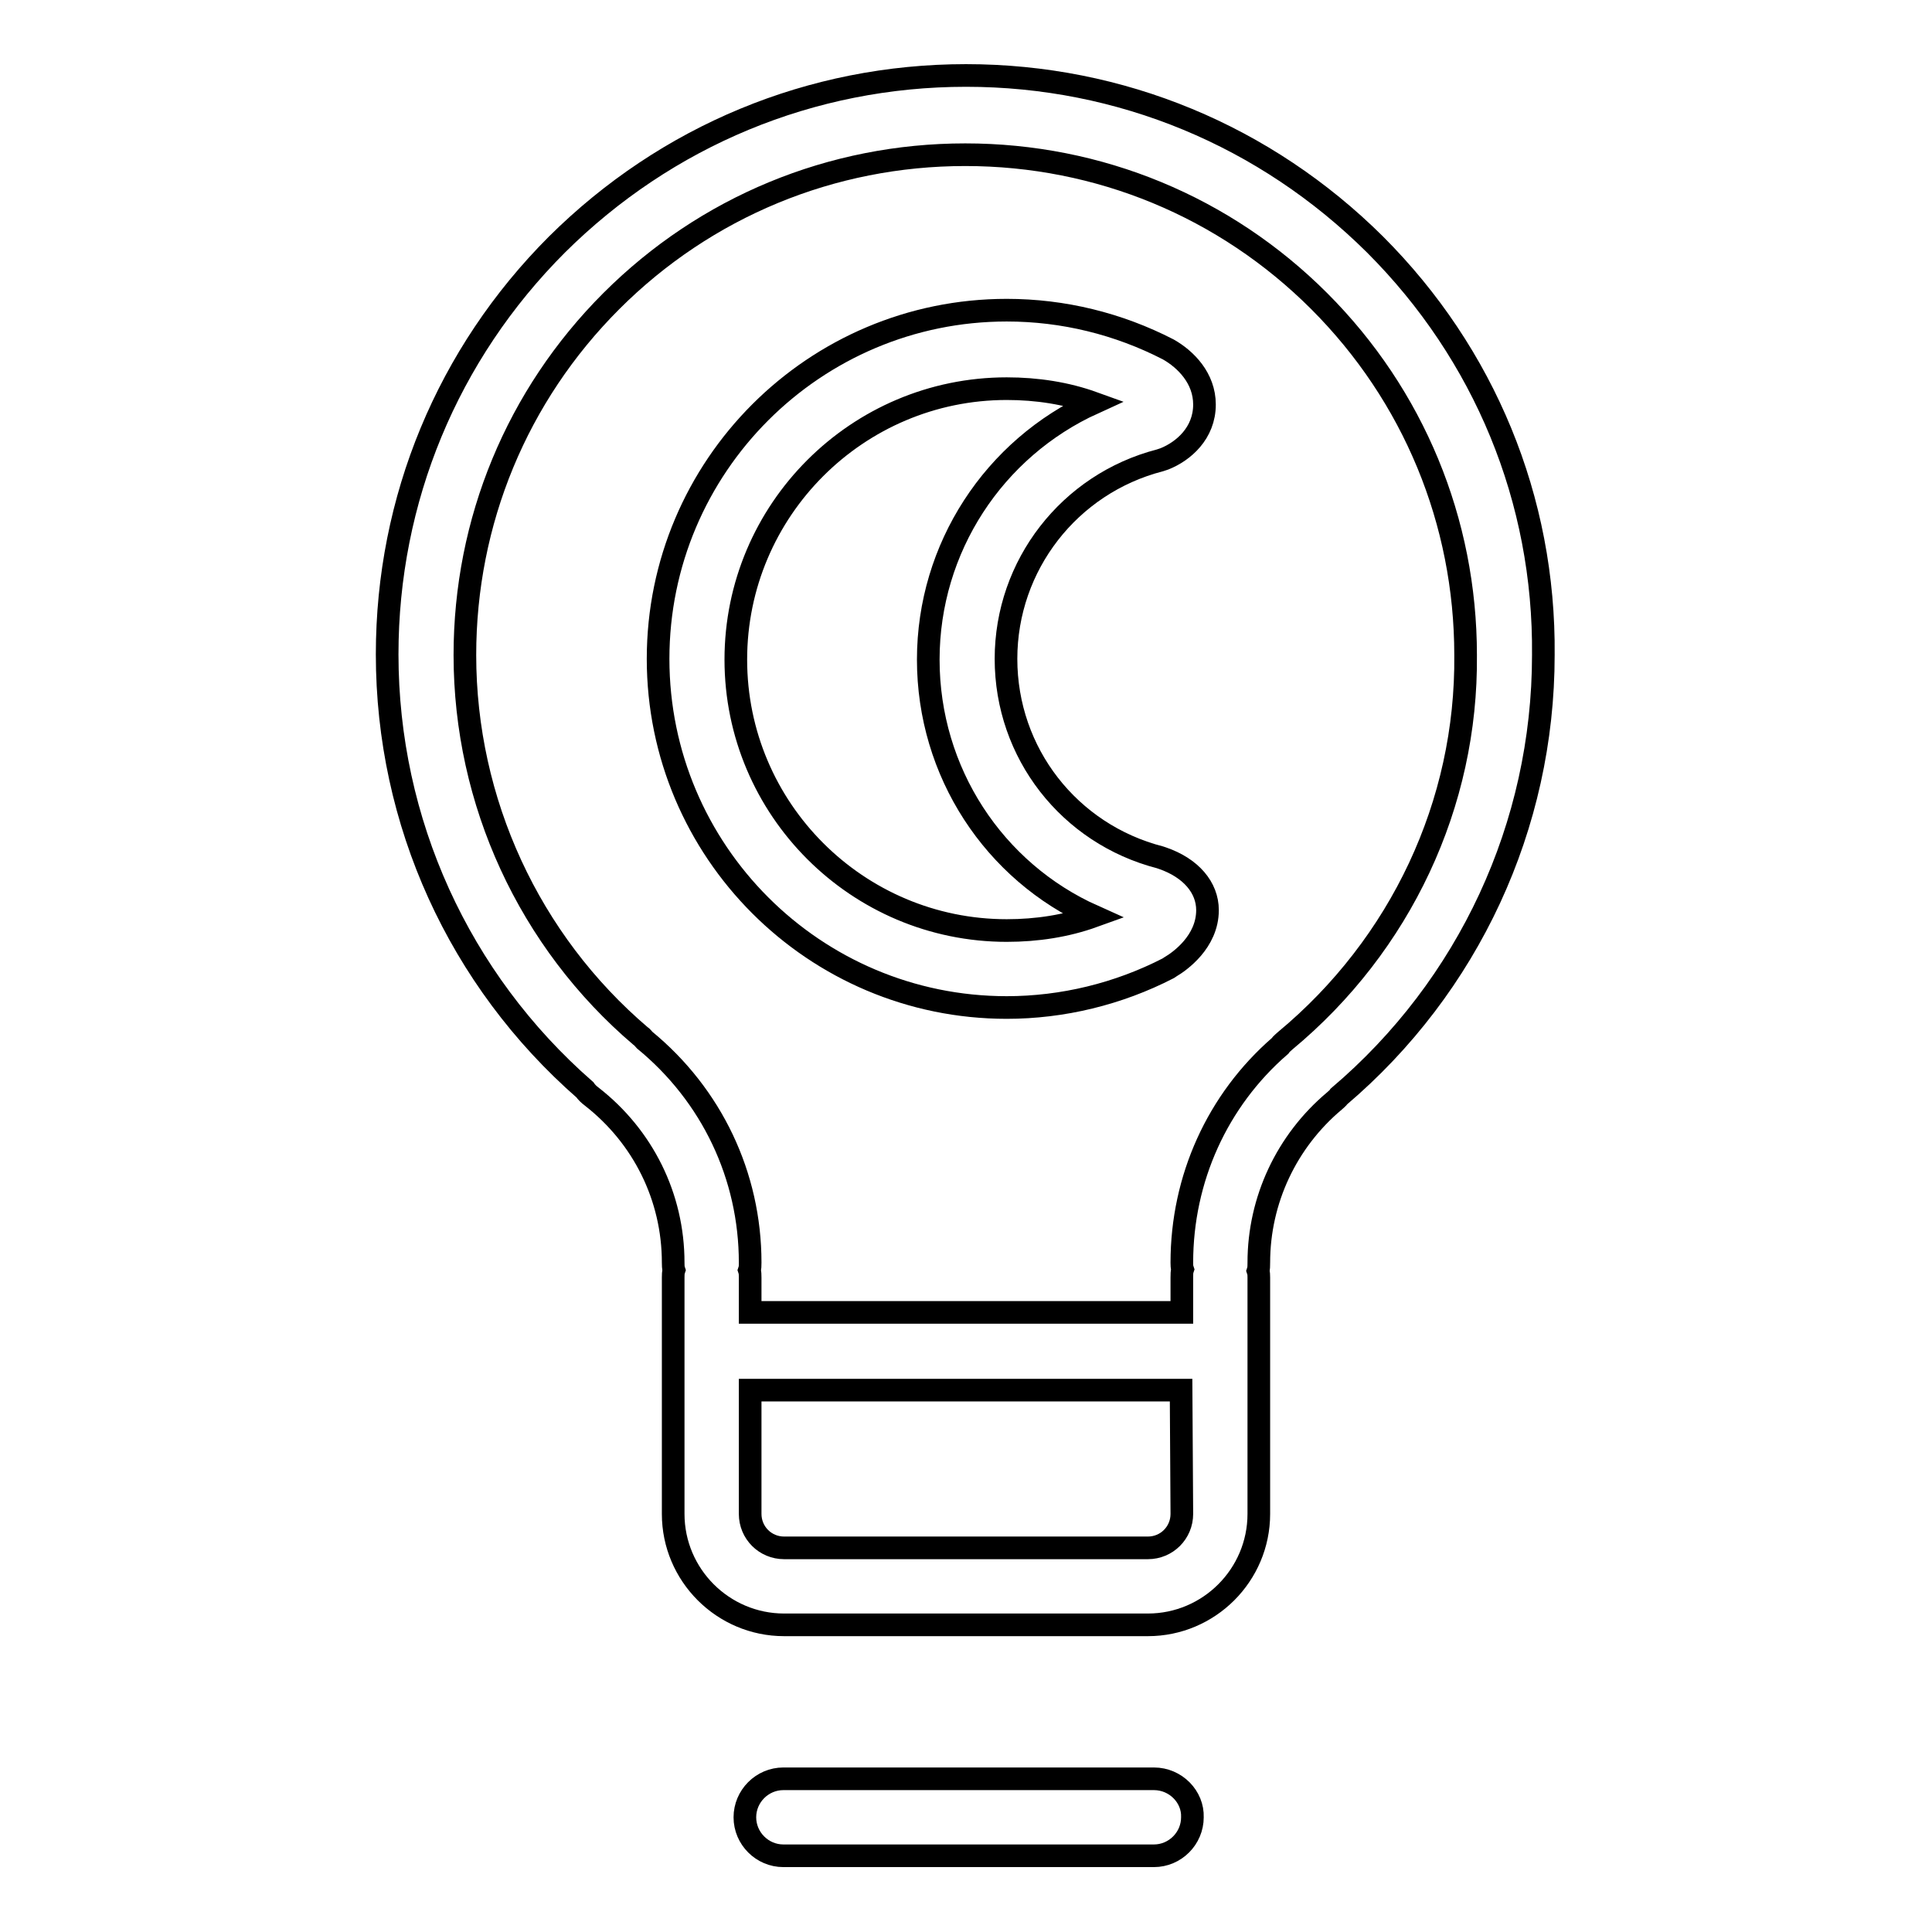
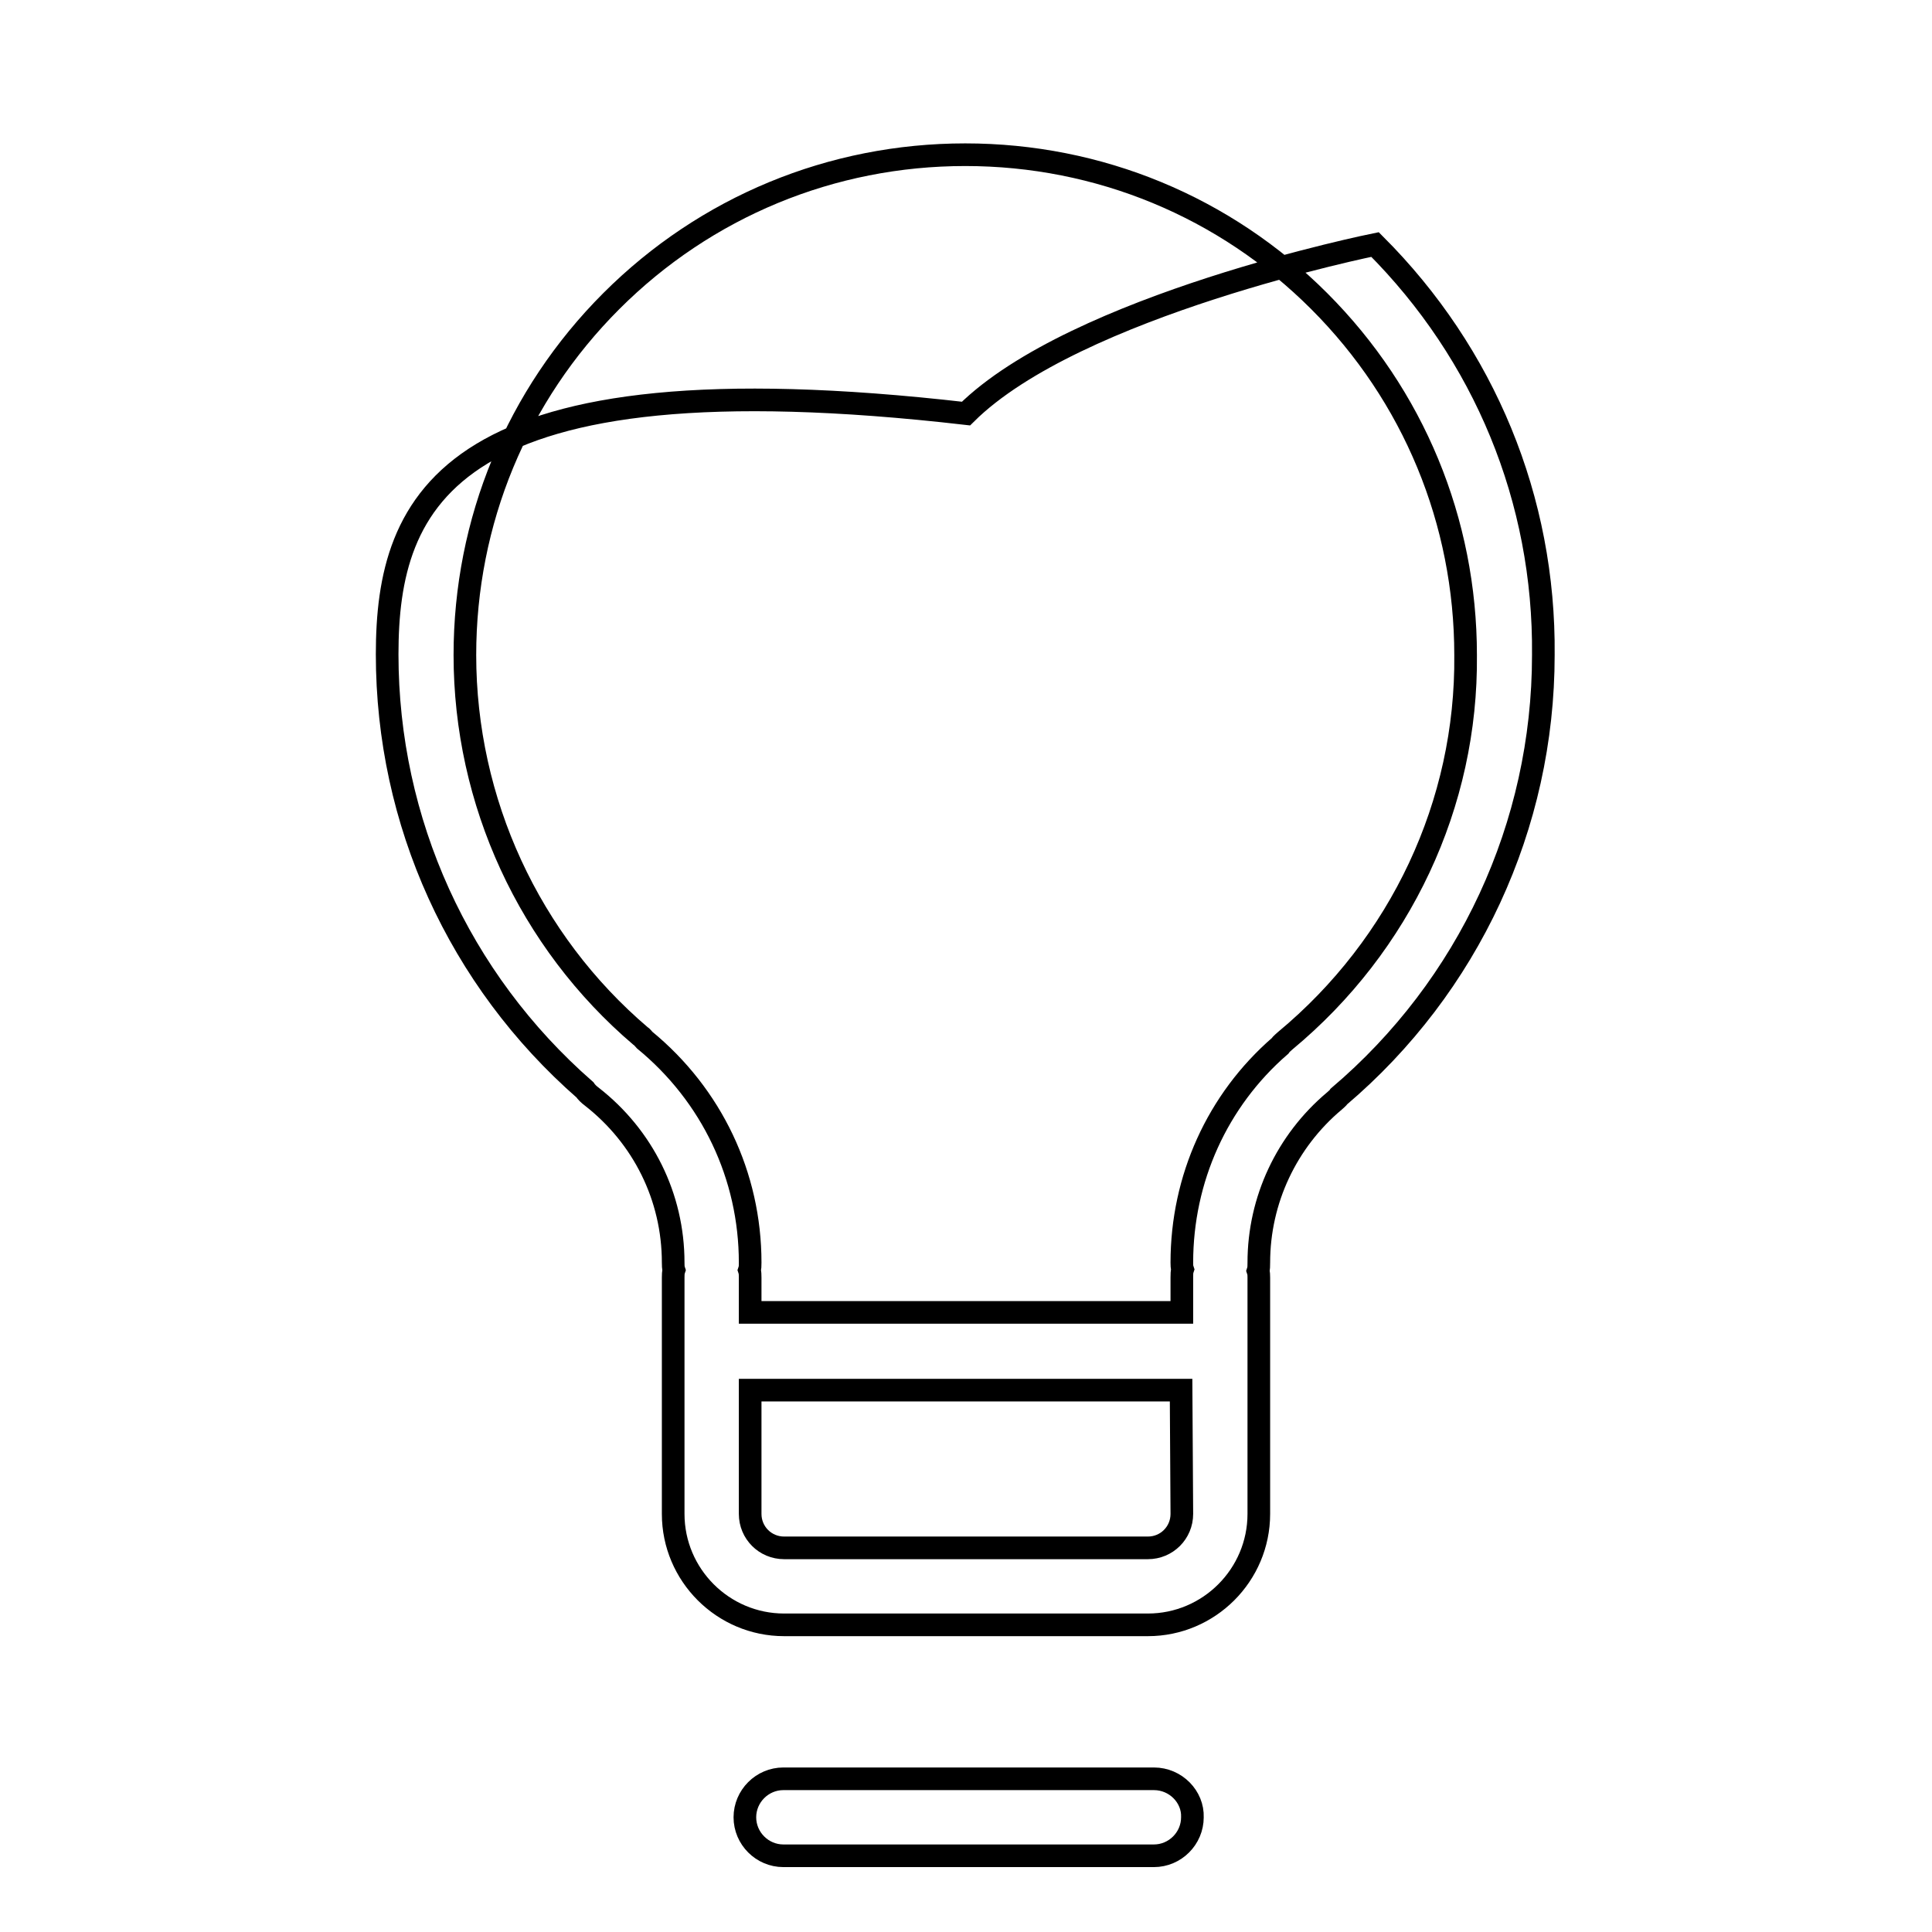
<svg xmlns="http://www.w3.org/2000/svg" version="1.1" x="0px" y="0px" viewBox="0 0 256 256" enable-background="new 0 0 256 256" xml:space="preserve">
  <g>
    <g>
-       <path stroke-width="3" fill-opacity="0" stroke="#000000" d="M182.2,32.4C167.7,18,148.5,10,128,10s-39.7,8-54.2,22.4C59.3,46.9,51.3,66.2,51.3,86.7c0,22.2,9.5,43.1,26.2,57.7c0.2,0.3,0.5,0.6,0.9,0.9c6.8,5.3,10.8,13.3,10.8,22c0,0.3,0,0.7,0.1,1c-0.1,0.3-0.1,0.7-0.1,1v31.3c0,8.1,6.6,14.7,14.7,14.7h48.2c8.1,0,14.7-6.6,14.7-14.7v-31.3c0-0.3,0-0.6-0.1-0.9c0.1-0.3,0.1-0.7,0.1-1.1c0-8.3,3.7-16.1,10-21.4c0.2-0.2,0.5-0.4,0.6-0.6c17.2-14.6,27.1-35.9,27.1-58.5C204.7,66.2,196.7,46.9,182.2,32.4z M156.6,200.6c0,2.5-2,4.5-4.5,4.5h-48.2c-2.5,0-4.5-2-4.5-4.5v-16.4h57.1L156.6,200.6L156.6,200.6z M170.3,137.9c-0.2,0.2-0.5,0.4-0.7,0.7c-8.3,7.2-13,17.6-13,28.7c0,0.3,0,0.6,0.1,0.9c-0.1,0.3-0.1,0.7-0.1,1.1v4.6H99.4v-4.6c0-0.3,0-0.7-0.1-1c0.1-0.3,0.1-0.6,0.1-1c0-11.5-5.1-22.2-14-29.5c-0.2-0.2-0.3-0.4-0.5-0.5c-14.8-12.6-23.3-31.1-23.3-50.5c0-17.7,6.9-34.4,19.4-46.9c12.5-12.5,29.2-19.4,46.9-19.4c17.7,0,34.4,6.9,46.9,19.4c12.5,12.5,19.4,29.2,19.4,46.9C194.4,106.5,185.6,125.2,170.3,137.9z" />
+       <path stroke-width="3" fill-opacity="0" stroke="#000000" d="M182.2,32.4s-39.7,8-54.2,22.4C59.3,46.9,51.3,66.2,51.3,86.7c0,22.2,9.5,43.1,26.2,57.7c0.2,0.3,0.5,0.6,0.9,0.9c6.8,5.3,10.8,13.3,10.8,22c0,0.3,0,0.7,0.1,1c-0.1,0.3-0.1,0.7-0.1,1v31.3c0,8.1,6.6,14.7,14.7,14.7h48.2c8.1,0,14.7-6.6,14.7-14.7v-31.3c0-0.3,0-0.6-0.1-0.9c0.1-0.3,0.1-0.7,0.1-1.1c0-8.3,3.7-16.1,10-21.4c0.2-0.2,0.5-0.4,0.6-0.6c17.2-14.6,27.1-35.9,27.1-58.5C204.7,66.2,196.7,46.9,182.2,32.4z M156.6,200.6c0,2.5-2,4.5-4.5,4.5h-48.2c-2.5,0-4.5-2-4.5-4.5v-16.4h57.1L156.6,200.6L156.6,200.6z M170.3,137.9c-0.2,0.2-0.5,0.4-0.7,0.7c-8.3,7.2-13,17.6-13,28.7c0,0.3,0,0.6,0.1,0.9c-0.1,0.3-0.1,0.7-0.1,1.1v4.6H99.4v-4.6c0-0.3,0-0.7-0.1-1c0.1-0.3,0.1-0.6,0.1-1c0-11.5-5.1-22.2-14-29.5c-0.2-0.2-0.3-0.4-0.5-0.5c-14.8-12.6-23.3-31.1-23.3-50.5c0-17.7,6.9-34.4,19.4-46.9c12.5-12.5,29.2-19.4,46.9-19.4c17.7,0,34.4,6.9,46.9,19.4c12.5,12.5,19.4,29.2,19.4,46.9C194.4,106.5,185.6,125.2,170.3,137.9z" />
      <path stroke-width="3" fill-opacity="0" stroke="#000000" d="M152.9,235.7h-49.1c-2.8,0-5.1,2.3-5.1,5.1c0,2.8,2.3,5.1,5.1,5.1h49.1c2.8,0,5.1-2.3,5.1-5.1C158.1,238.1,155.8,235.7,152.9,235.7z" />
-       <path stroke-width="3" fill-opacity="0" stroke="#000000" d="M154,113.7l-0.3-0.1c-12-3.1-20.4-13.8-20.4-26.3c0-12.4,8.4-23.2,20.4-26.3l0.3-0.1l0.3-0.1c2.5-1,5.3-3.4,5.3-7.2c0-3.5-2.5-6-4.8-7.3l0,0c-6.6-3.4-13.9-5.2-21.4-5.2c-25.5,0-46.2,20.7-46.2,46.2c0,25.5,20.7,46.2,46.2,46.2c7.4,0,14.8-1.8,21.4-5.2l0.3-0.2c1.2-0.7,4.9-3.3,4.9-7.5C160,117.6,157.8,115,154,113.7z M133.4,123.3c-19.8,0-35.9-16.1-35.9-35.9c0-19.8,16.1-35.9,35.9-35.9c4,0,7.9,0.6,11.5,1.9c-13.2,6-21.9,19.2-21.9,34c0,14.9,8.7,28.1,21.9,34C141.3,122.7,137.4,123.3,133.4,123.3z" />
    </g>
  </g>
</svg>